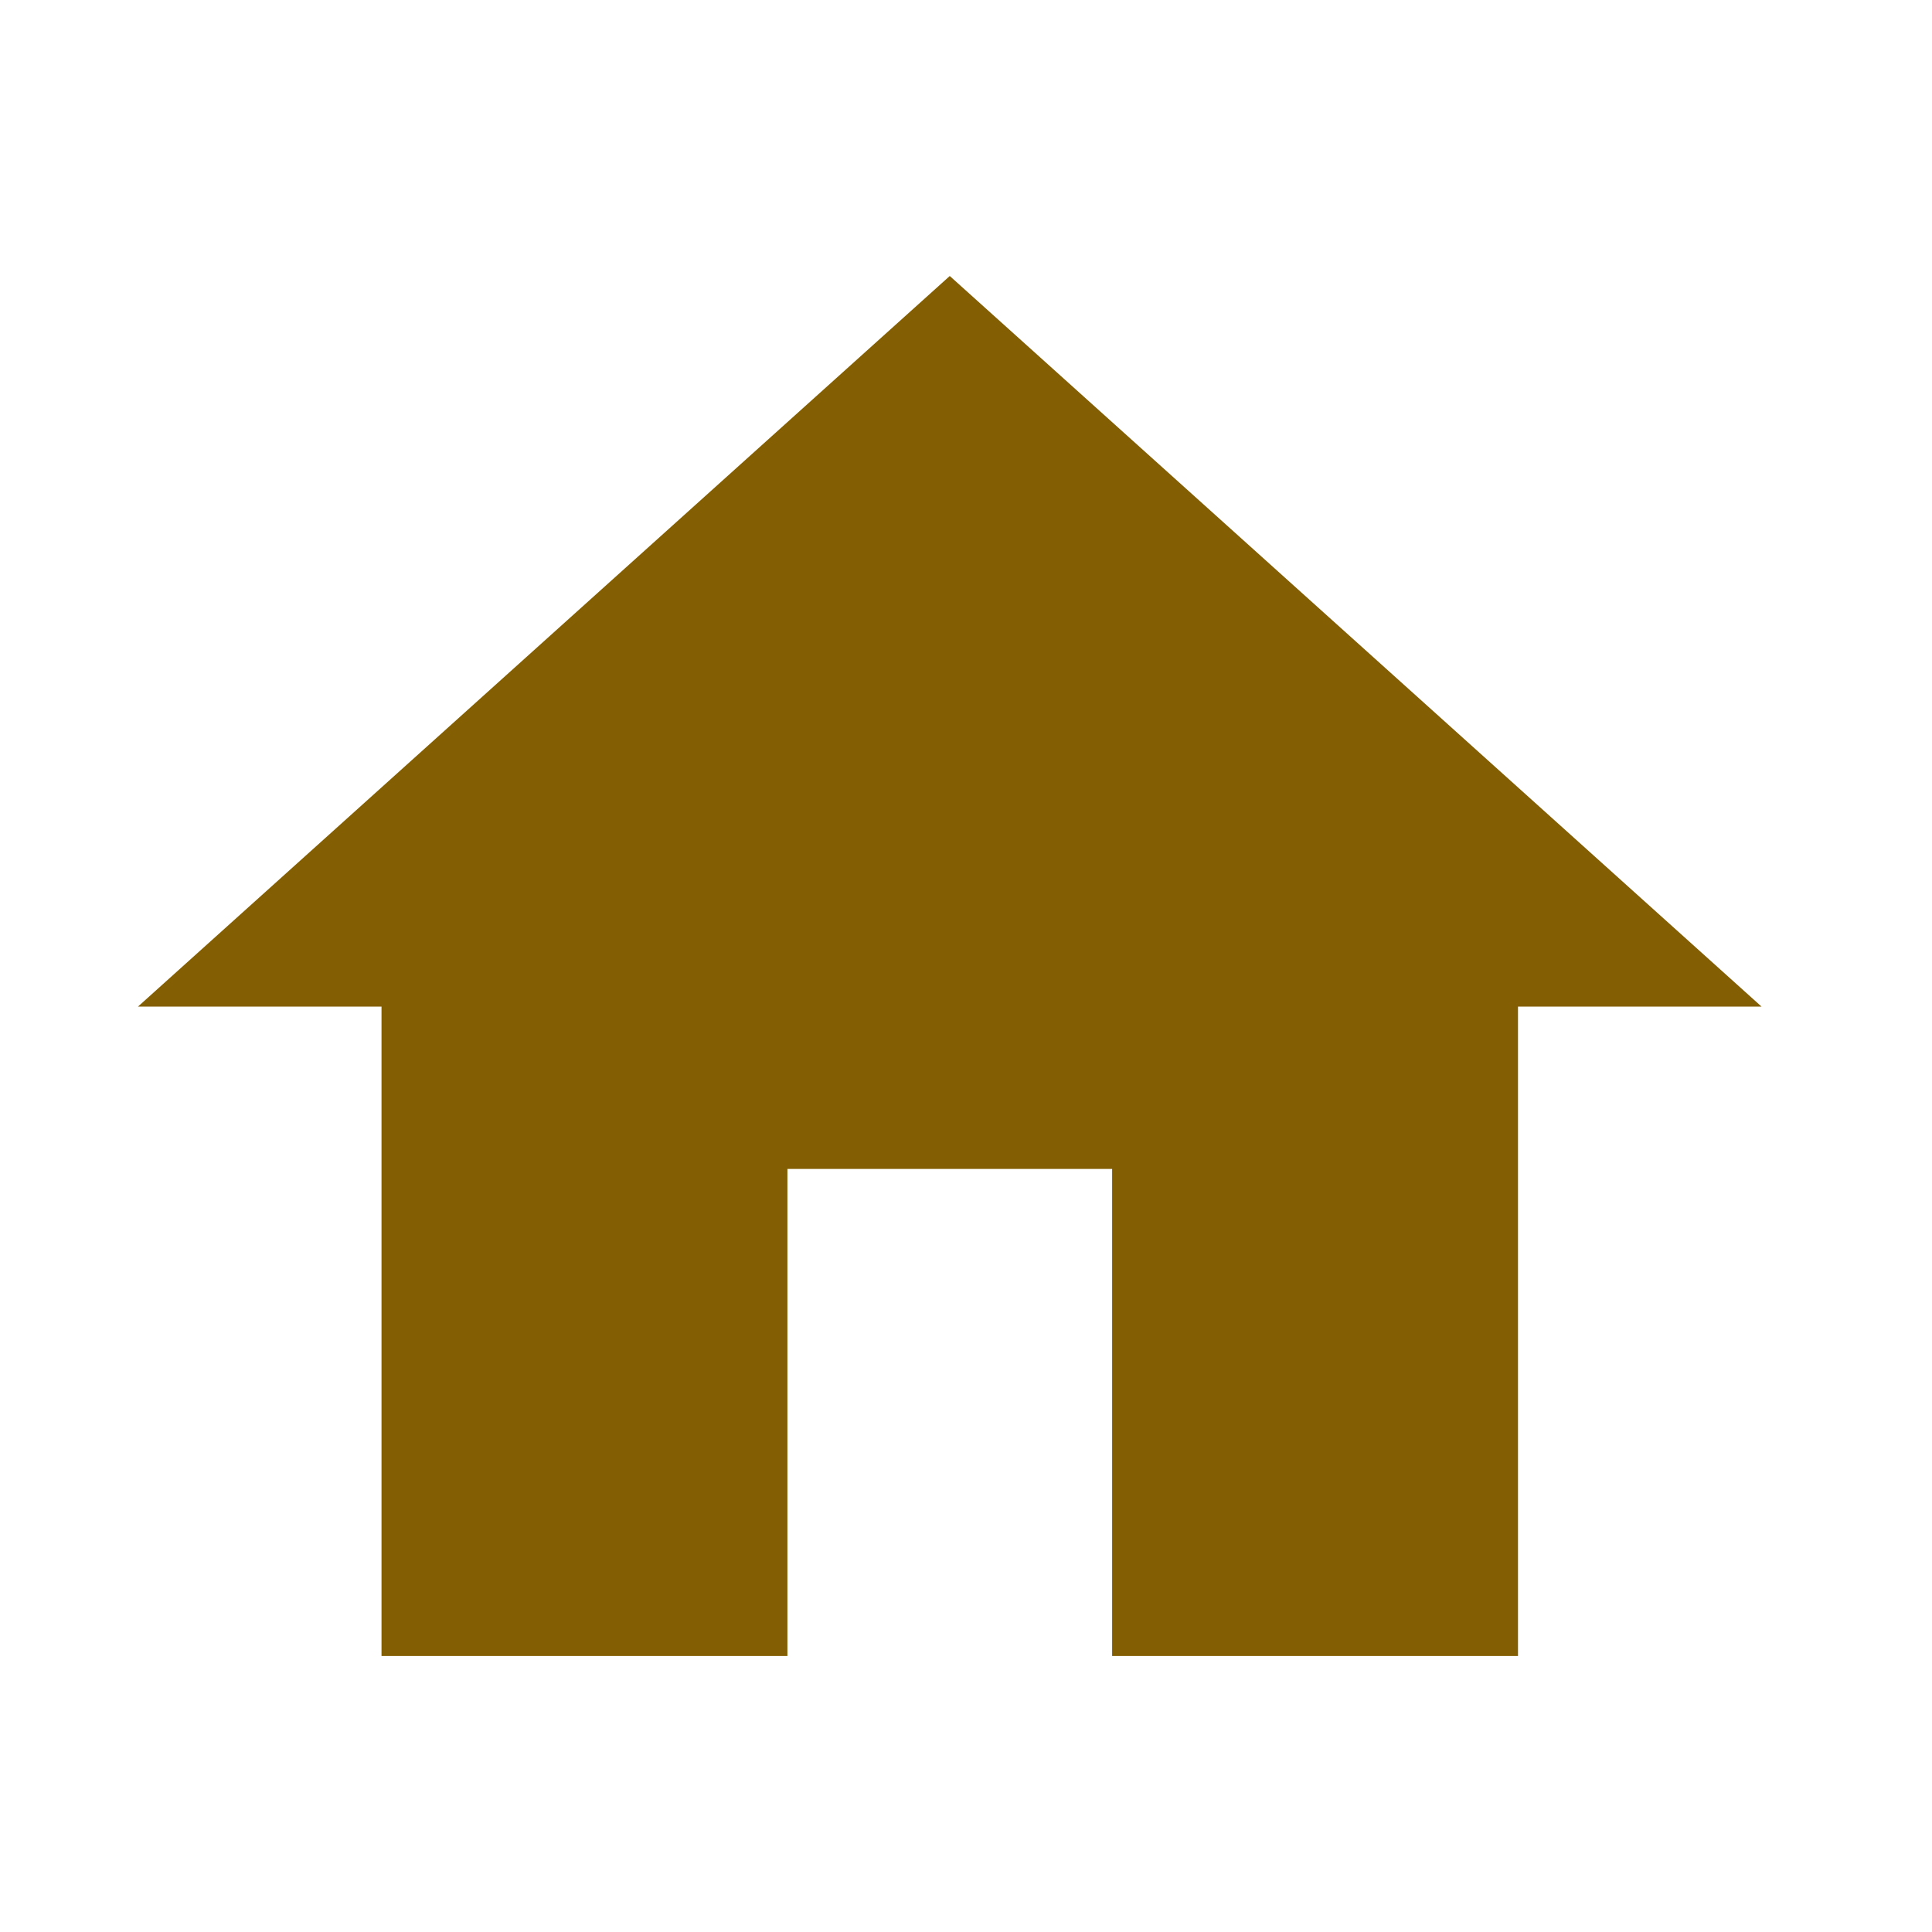
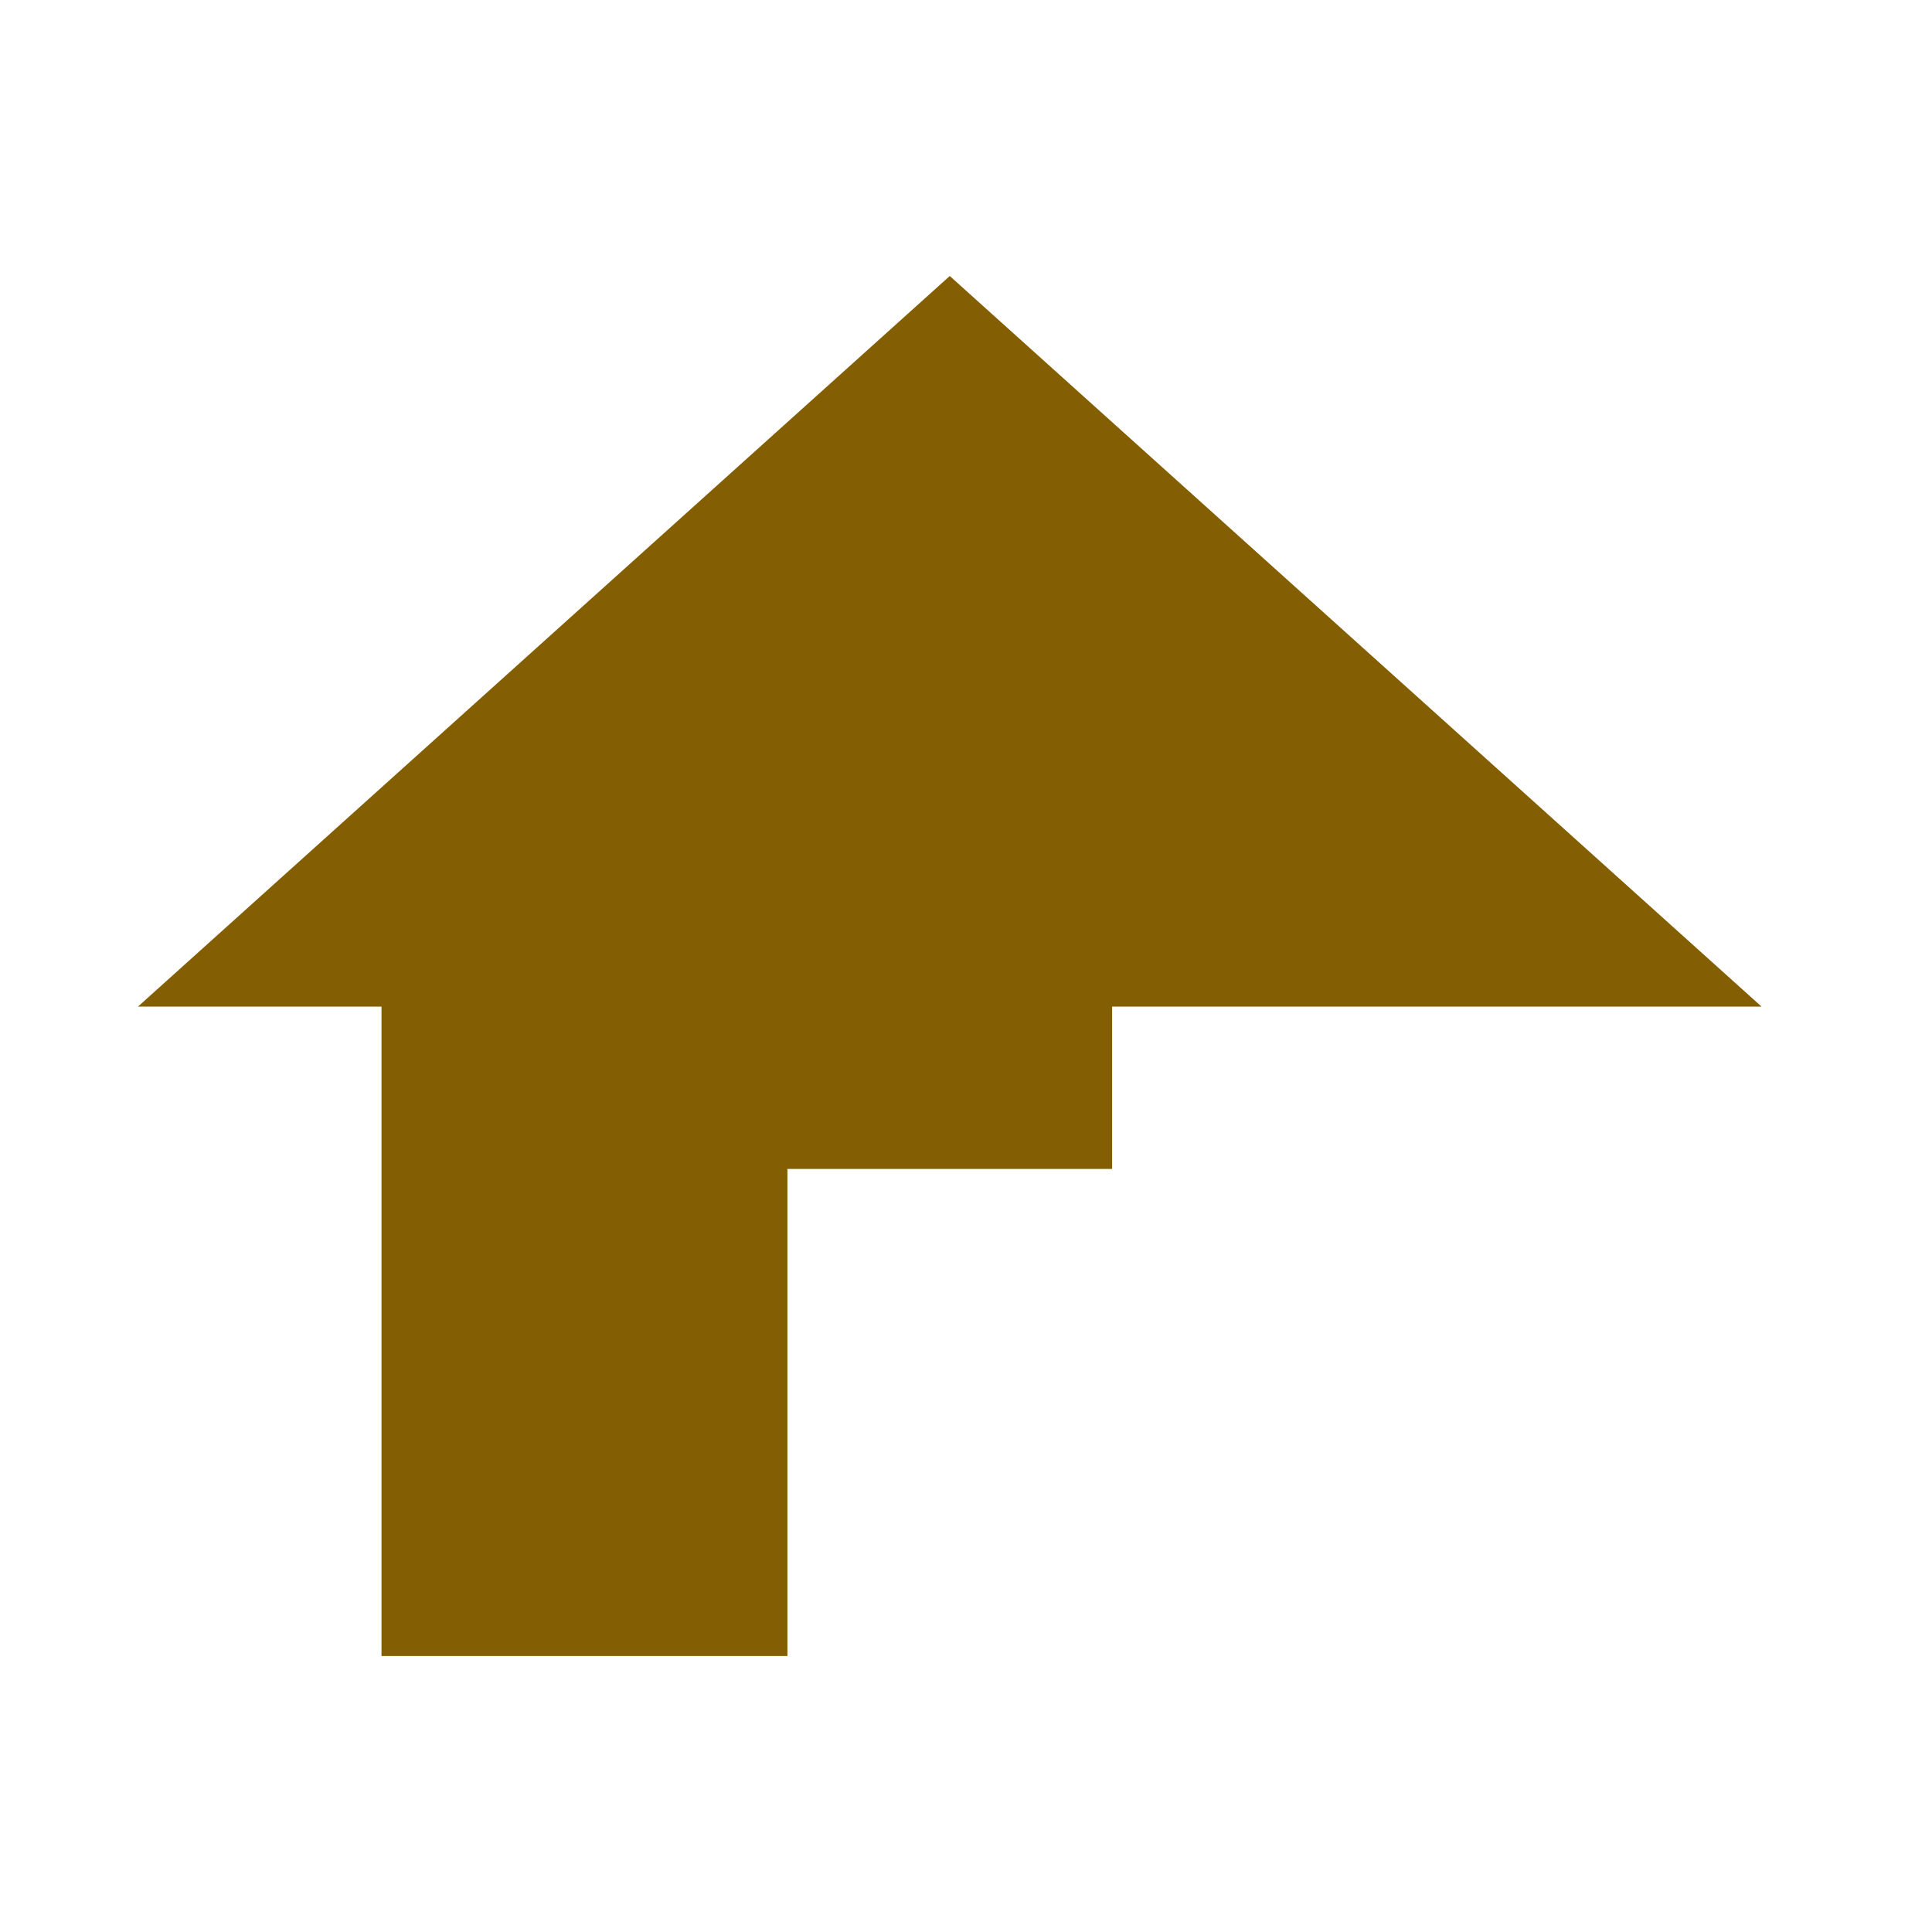
<svg xmlns="http://www.w3.org/2000/svg" width="49" height="49" viewBox="0 0 49 49" fill="none">
-   <path d="M19.971 42V29.647H28.206V42H38.5V25.529H44.676L24.088 7L3.5 25.529H9.676V42H19.971Z" fill="#835E02" />
+   <path d="M19.971 42V29.647H28.206V42V25.529H44.676L24.088 7L3.5 25.529H9.676V42H19.971Z" fill="#835E02" />
</svg>